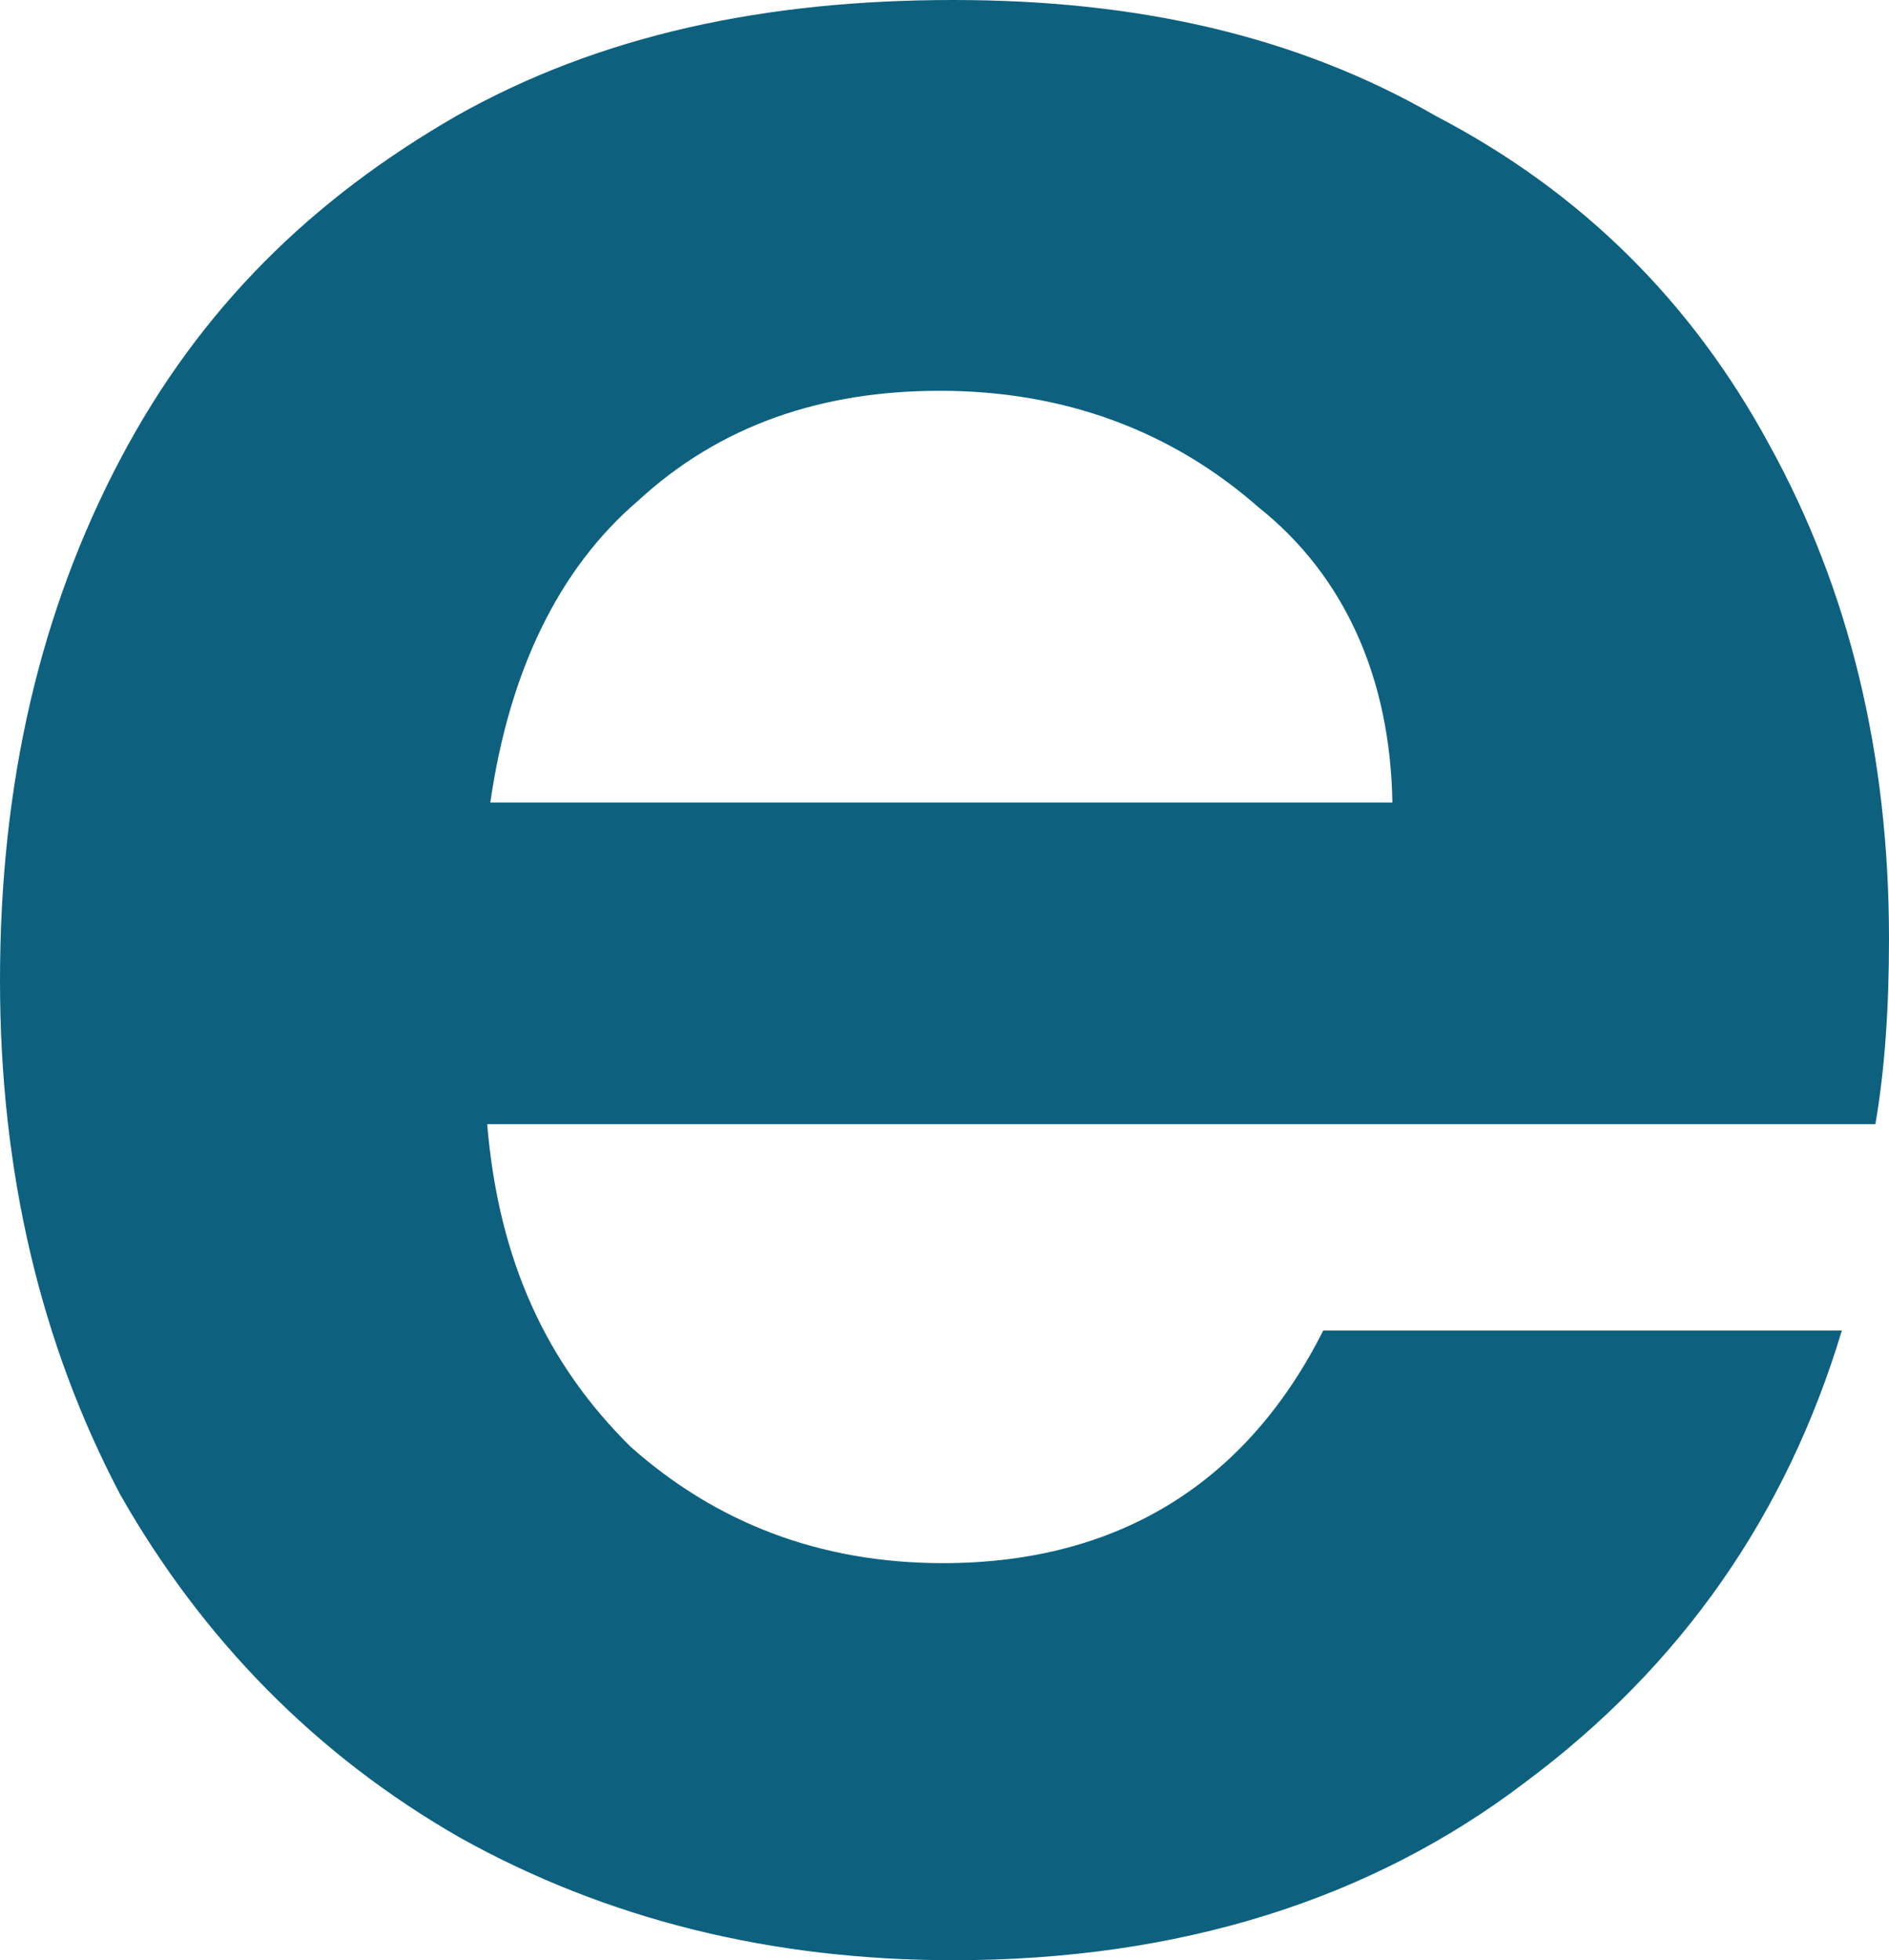
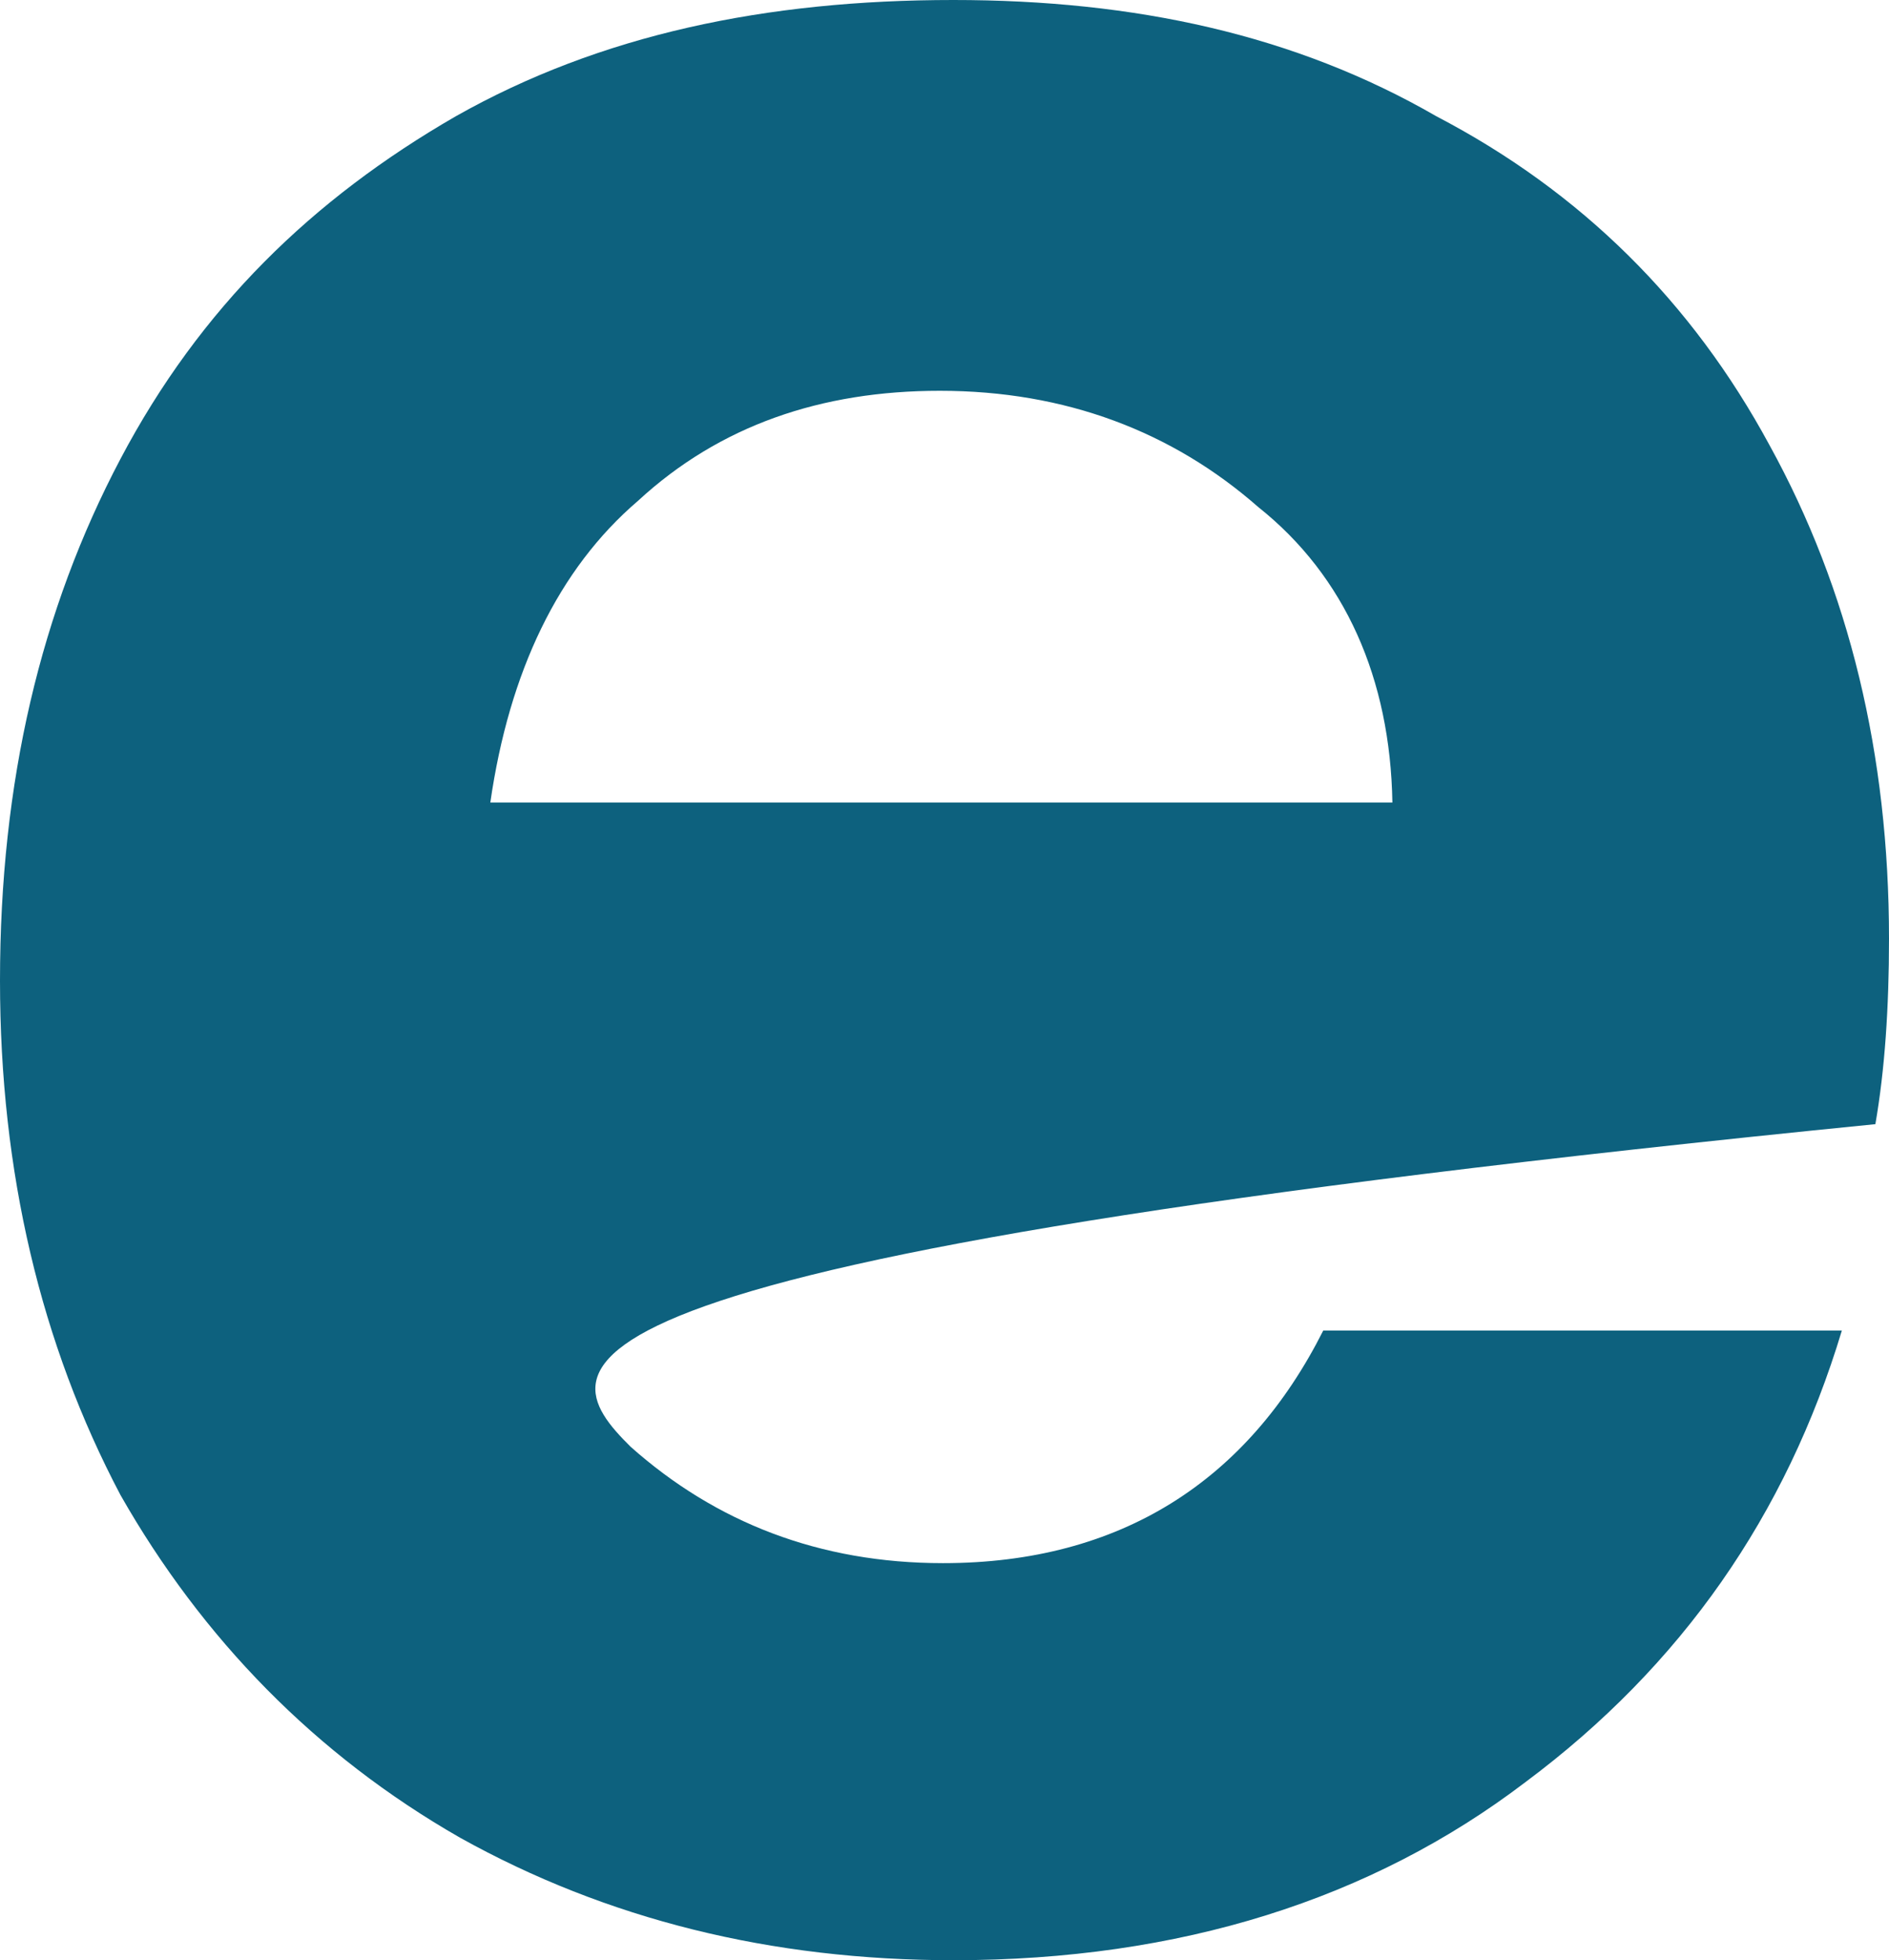
<svg xmlns="http://www.w3.org/2000/svg" fill="none" height="100%" overflow="visible" preserveAspectRatio="none" style="display: block;" viewBox="0 0 1.803 1.871" width="100%">
-   <path d="M1.803 0.896C1.803 0.962 1.799 1.021 1.79 1.073H0.465C0.476 1.204 0.522 1.302 0.602 1.381C0.683 1.453 0.782 1.492 0.9 1.492C1.07 1.492 1.191 1.413 1.263 1.27H1.758C1.705 1.446 1.605 1.59 1.456 1.701C1.309 1.813 1.126 1.871 0.91 1.871C0.736 1.871 0.579 1.832 0.439 1.754C0.301 1.675 0.193 1.564 0.115 1.427C0.039 1.283 0 1.119 0 0.936C0 0.746 0.039 0.582 0.115 0.438C0.191 0.294 0.298 0.19 0.435 0.111C0.573 0.033 0.731 0 0.91 0C1.083 0 1.236 0.033 1.371 0.111C1.509 0.183 1.615 0.288 1.689 0.425C1.765 0.563 1.803 0.72 1.803 0.896ZM1.329 0.766C1.327 0.648 1.284 0.55 1.201 0.484C1.119 0.412 1.017 0.373 0.897 0.373C0.784 0.373 0.687 0.406 0.609 0.478C0.533 0.543 0.486 0.641 0.468 0.766H1.329Z" fill="#0D617E" id="Vector" />
+   <path d="M1.803 0.896C1.803 0.962 1.799 1.021 1.79 1.073C0.476 1.204 0.522 1.302 0.602 1.381C0.683 1.453 0.782 1.492 0.9 1.492C1.07 1.492 1.191 1.413 1.263 1.27H1.758C1.705 1.446 1.605 1.59 1.456 1.701C1.309 1.813 1.126 1.871 0.91 1.871C0.736 1.871 0.579 1.832 0.439 1.754C0.301 1.675 0.193 1.564 0.115 1.427C0.039 1.283 0 1.119 0 0.936C0 0.746 0.039 0.582 0.115 0.438C0.191 0.294 0.298 0.19 0.435 0.111C0.573 0.033 0.731 0 0.91 0C1.083 0 1.236 0.033 1.371 0.111C1.509 0.183 1.615 0.288 1.689 0.425C1.765 0.563 1.803 0.72 1.803 0.896ZM1.329 0.766C1.327 0.648 1.284 0.55 1.201 0.484C1.119 0.412 1.017 0.373 0.897 0.373C0.784 0.373 0.687 0.406 0.609 0.478C0.533 0.543 0.486 0.641 0.468 0.766H1.329Z" fill="#0D617E" id="Vector" />
</svg>